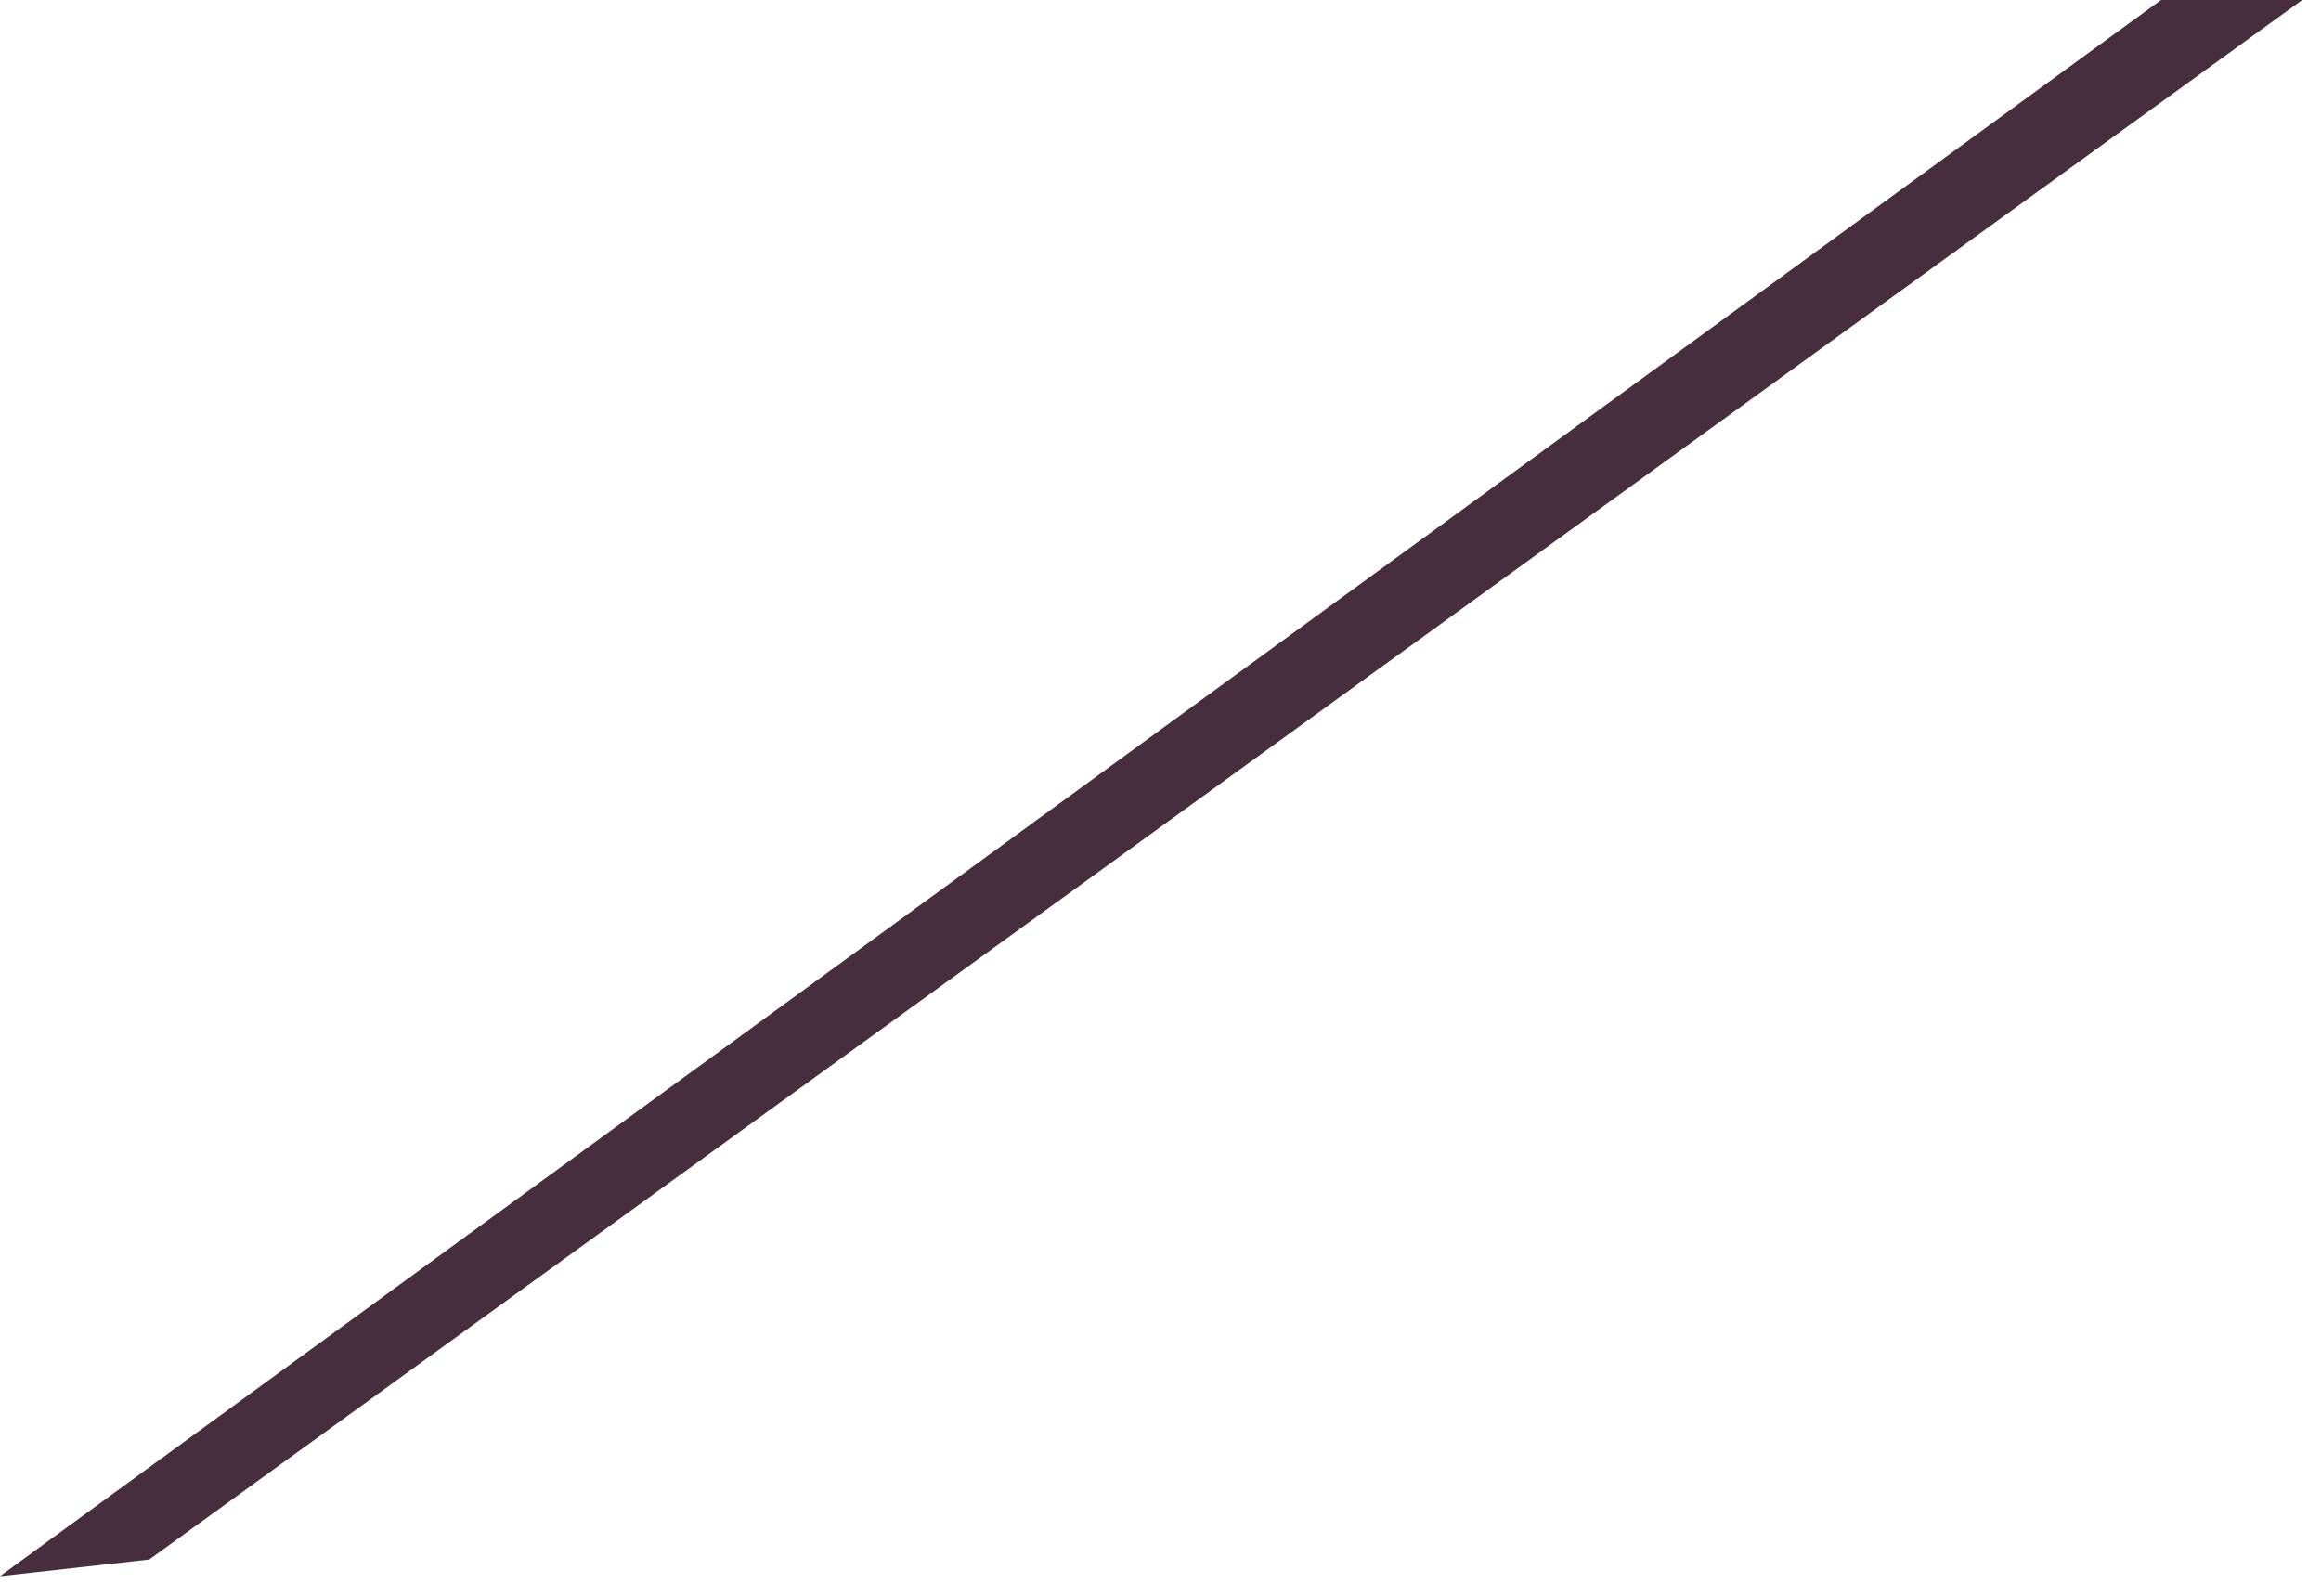
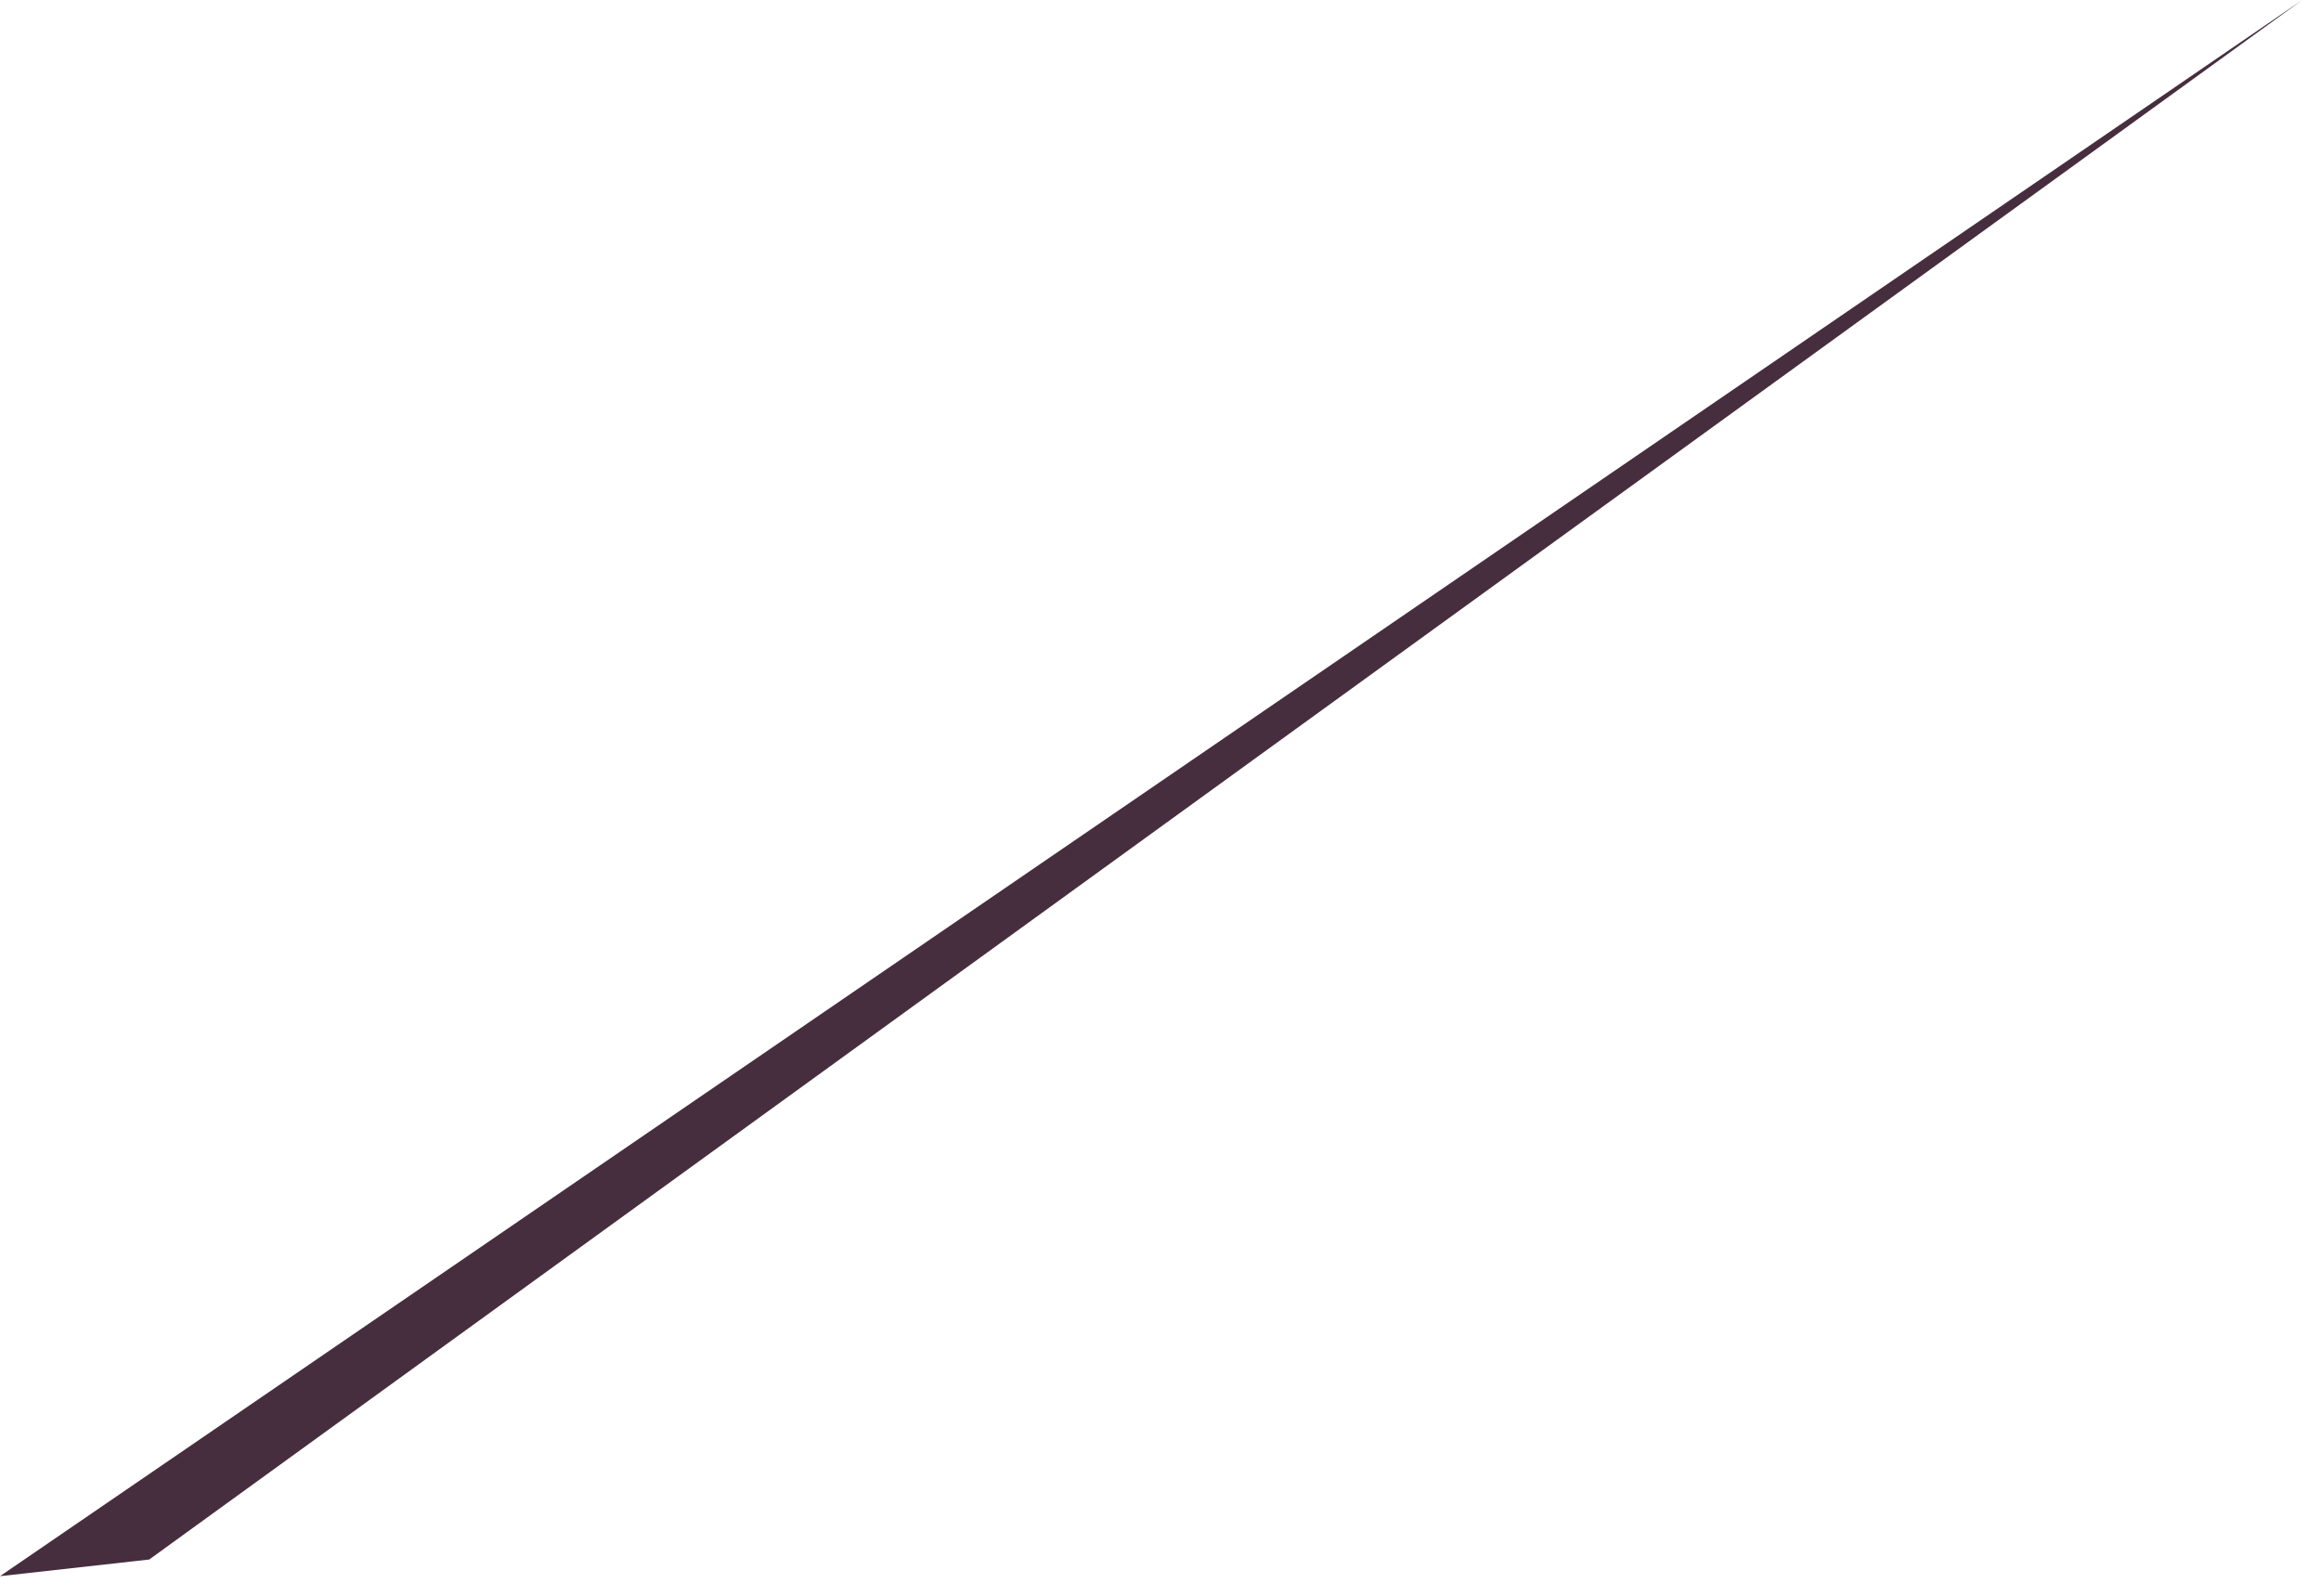
<svg xmlns="http://www.w3.org/2000/svg" fill="none" height="100%" overflow="visible" preserveAspectRatio="none" style="display: block;" viewBox="0 0 112 77" width="100%">
-   <path d="M0 76.054L7.2 75.251L111.095 0H104.282L0 76.054Z" fill="#462E3E" id="Vector" />
+   <path d="M0 76.054L7.2 75.251L111.095 0L0 76.054Z" fill="#462E3E" id="Vector" />
</svg>